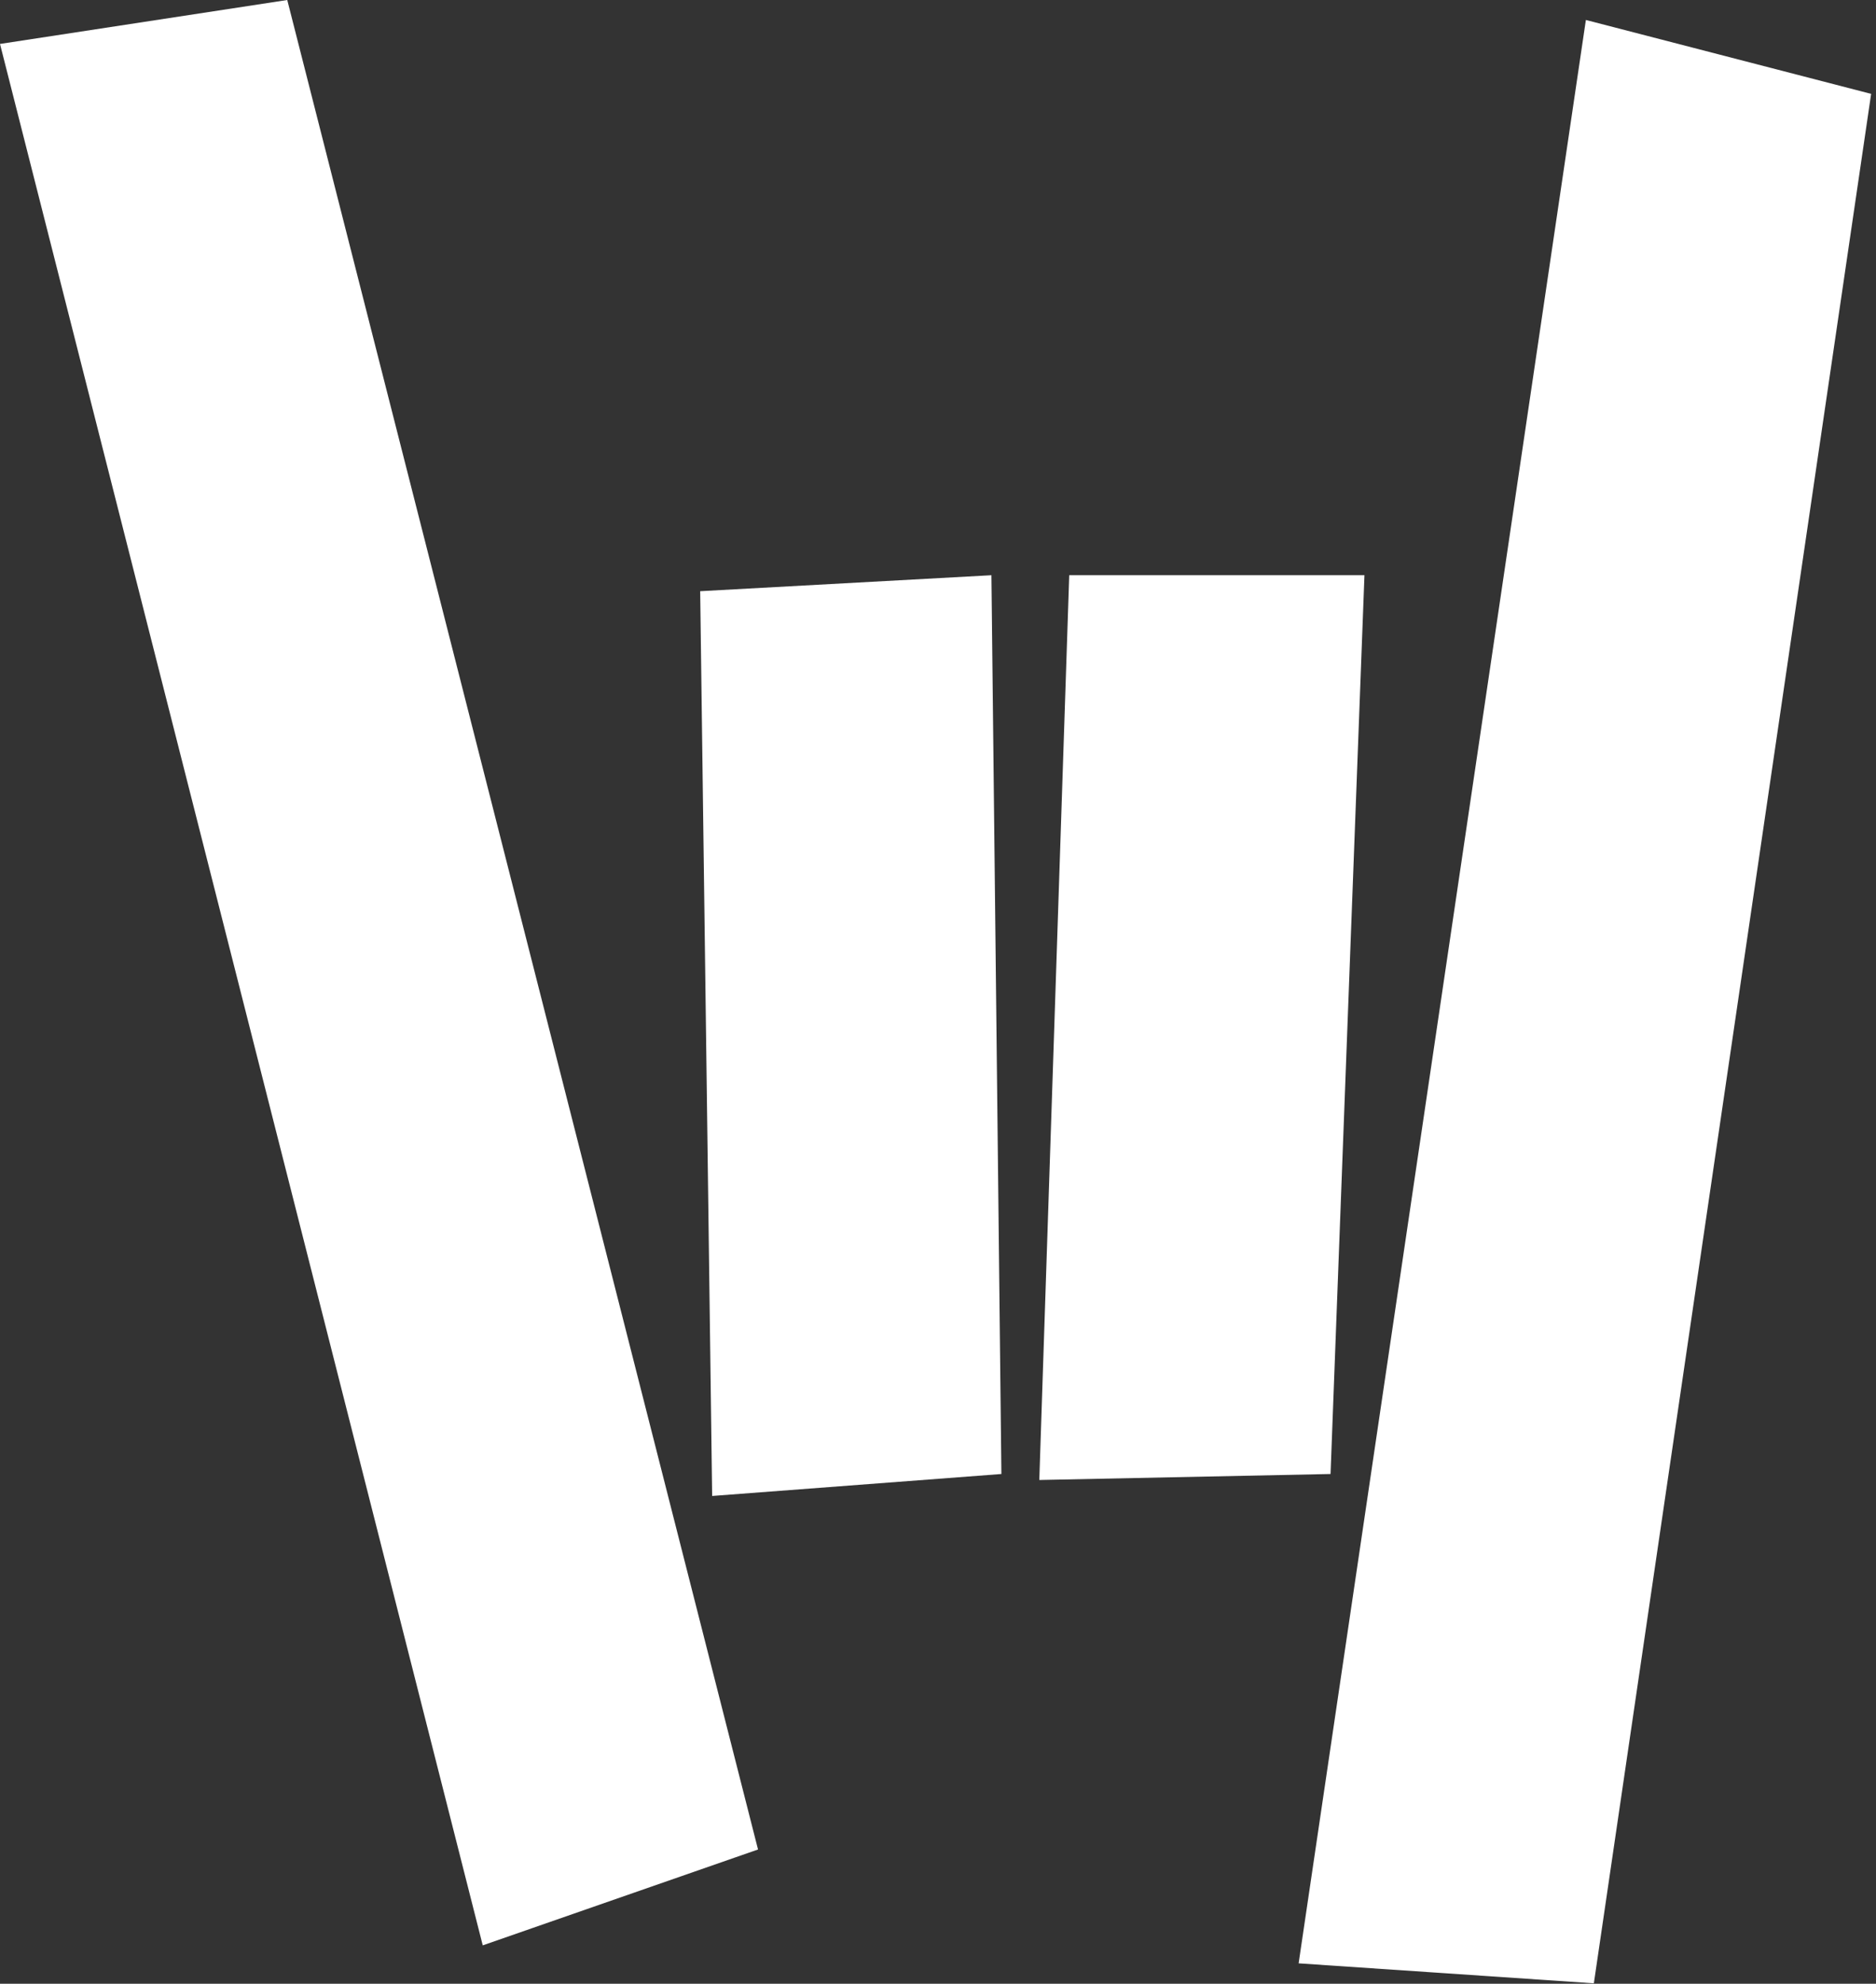
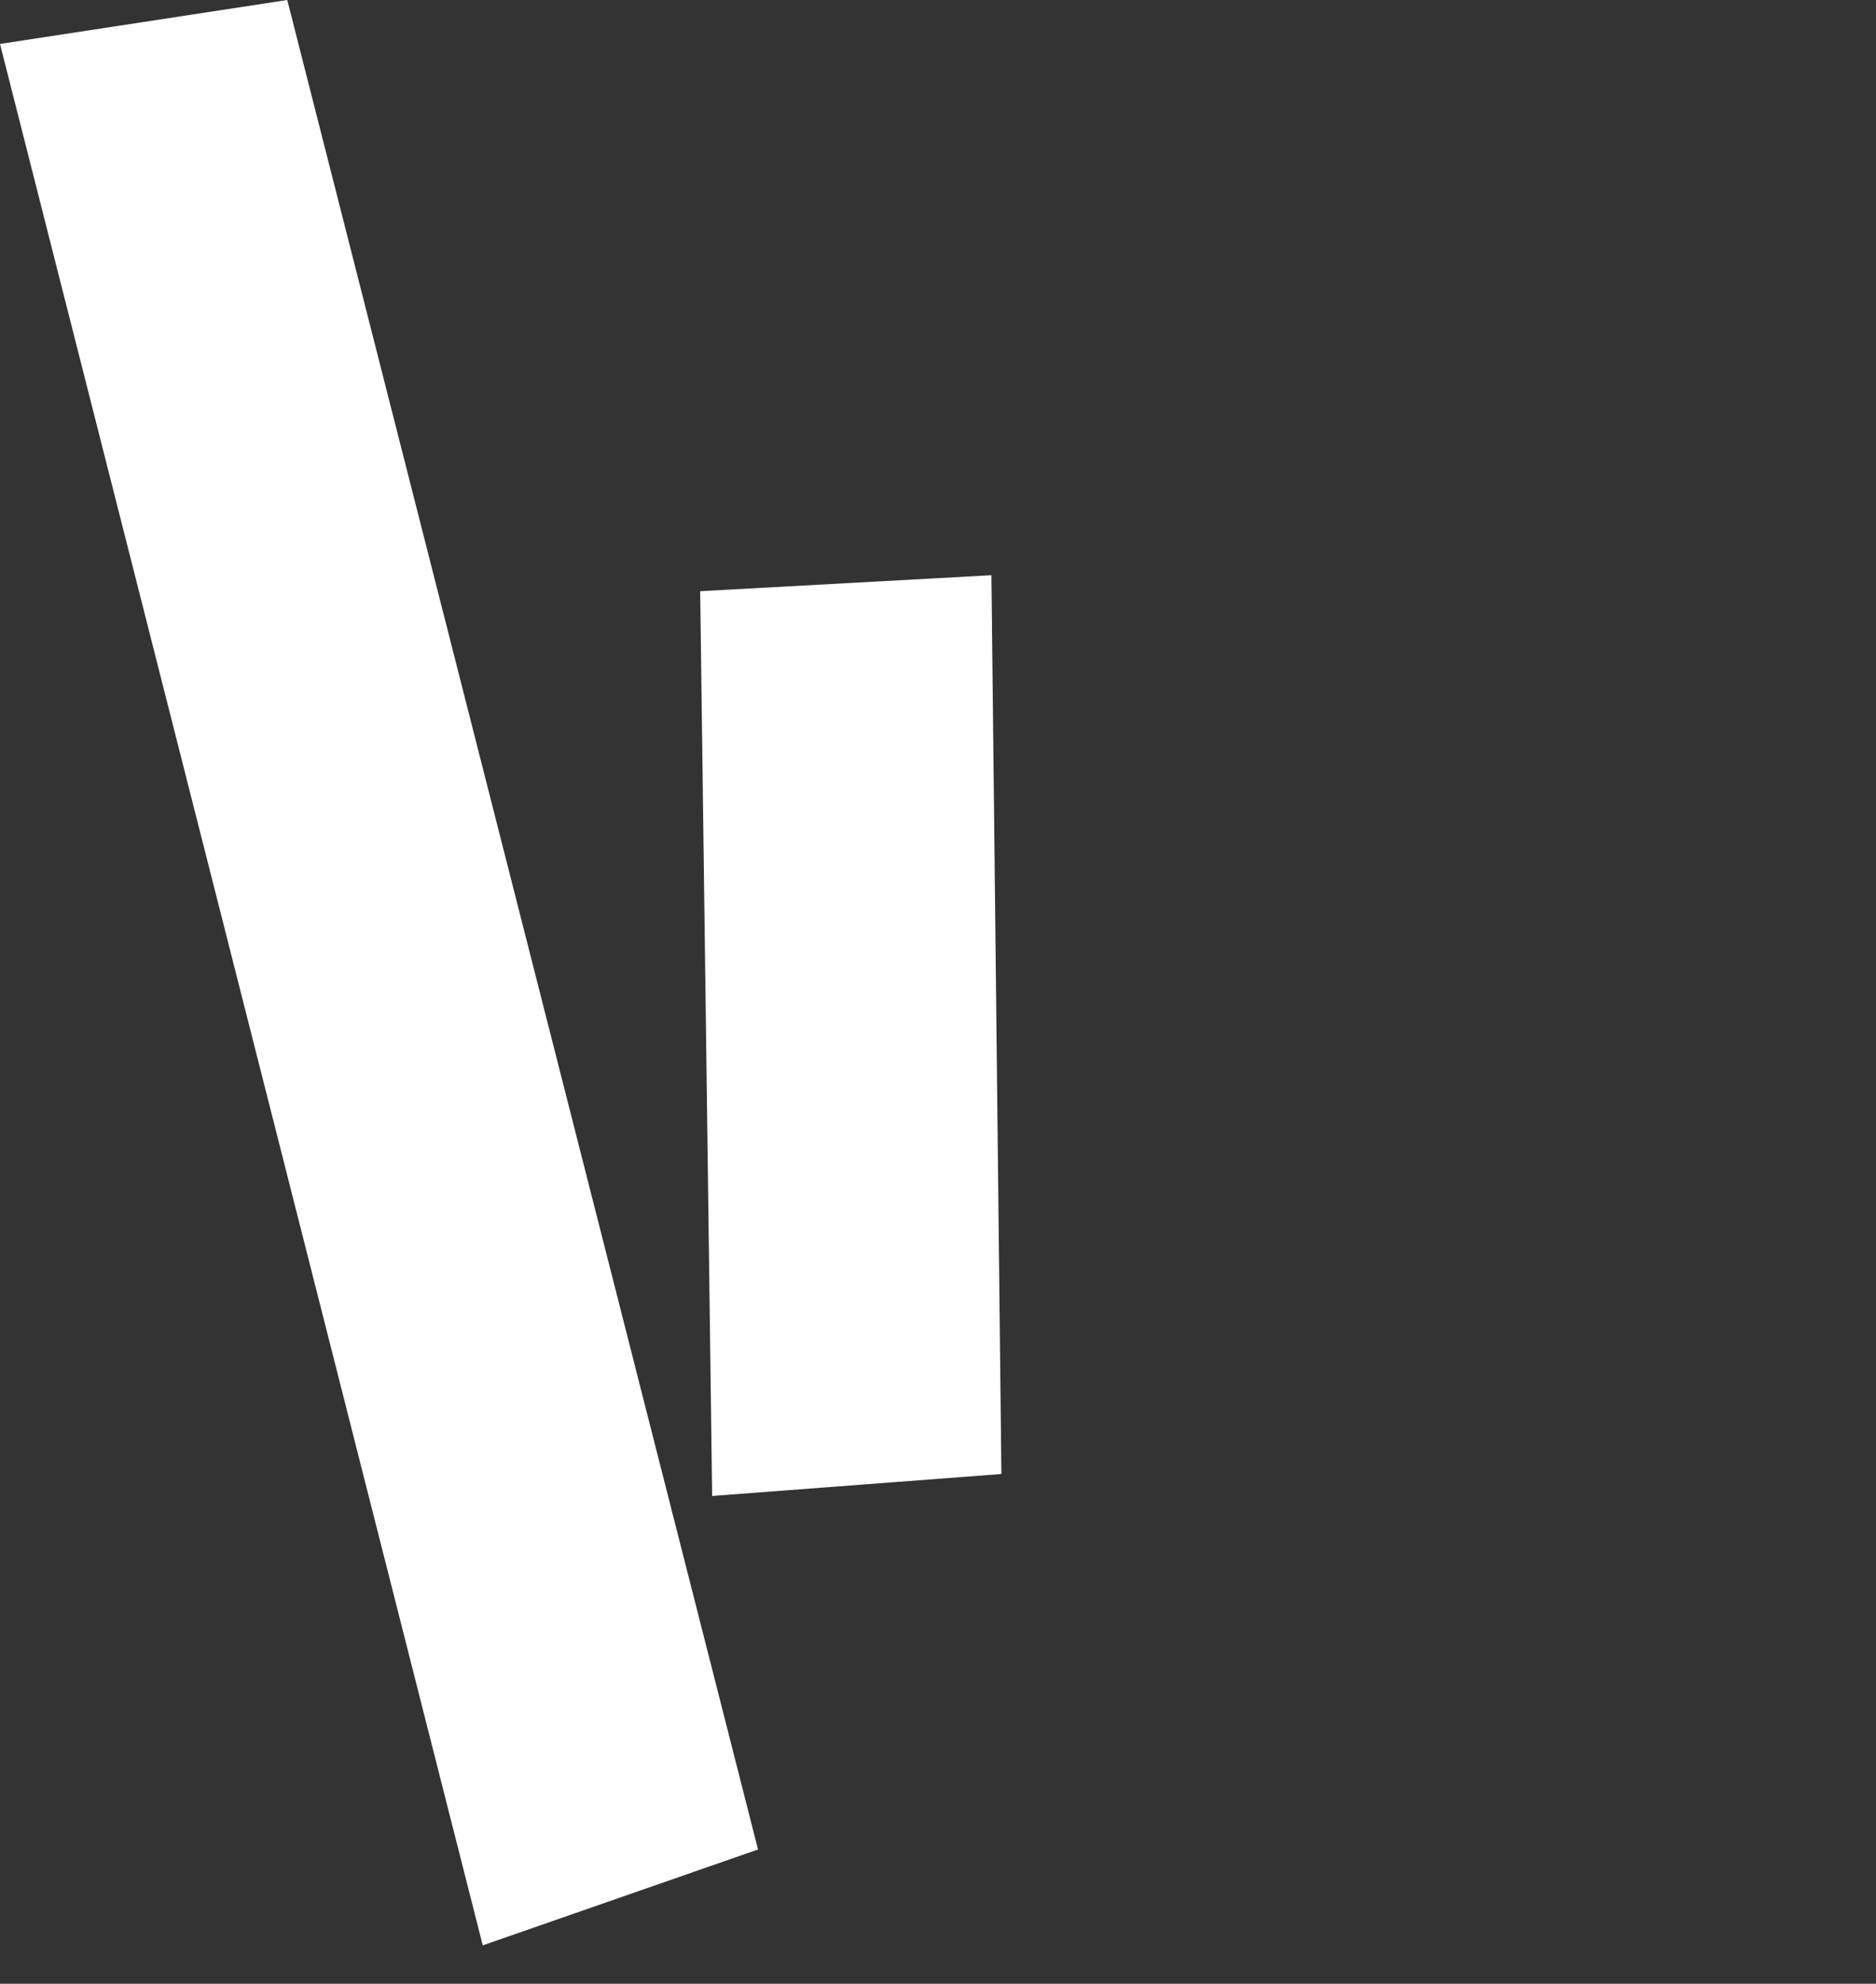
<svg xmlns="http://www.w3.org/2000/svg" width="368" height="389" viewBox="0 0 368 389" fill="none">
  <rect x="0" y="0" width="368" height="389" fill="#333333" stroke="none" />
-   <path d="M0 8.616L56.348 0L148.697 362.673L94.696 381.473L0 8.616Z" fill="white" />
+   <path d="M0 8.616L56.348 0L148.697 362.673L94.696 381.473Z" fill="white" />
  <path d="M137.349 115.93L194.48 112.797L196.436 289.042L139.697 293.35L137.349 115.93Z" fill="white" />
-   <path d="M209.741 112.797H267.654L261.002 289.042L203.871 290.217L209.741 112.797Z" fill="white" />
-   <path d="M311.089 3.917L367.046 18.408L312.654 388.914L254.741 384.998L311.089 3.917Z" fill="white" />
</svg>